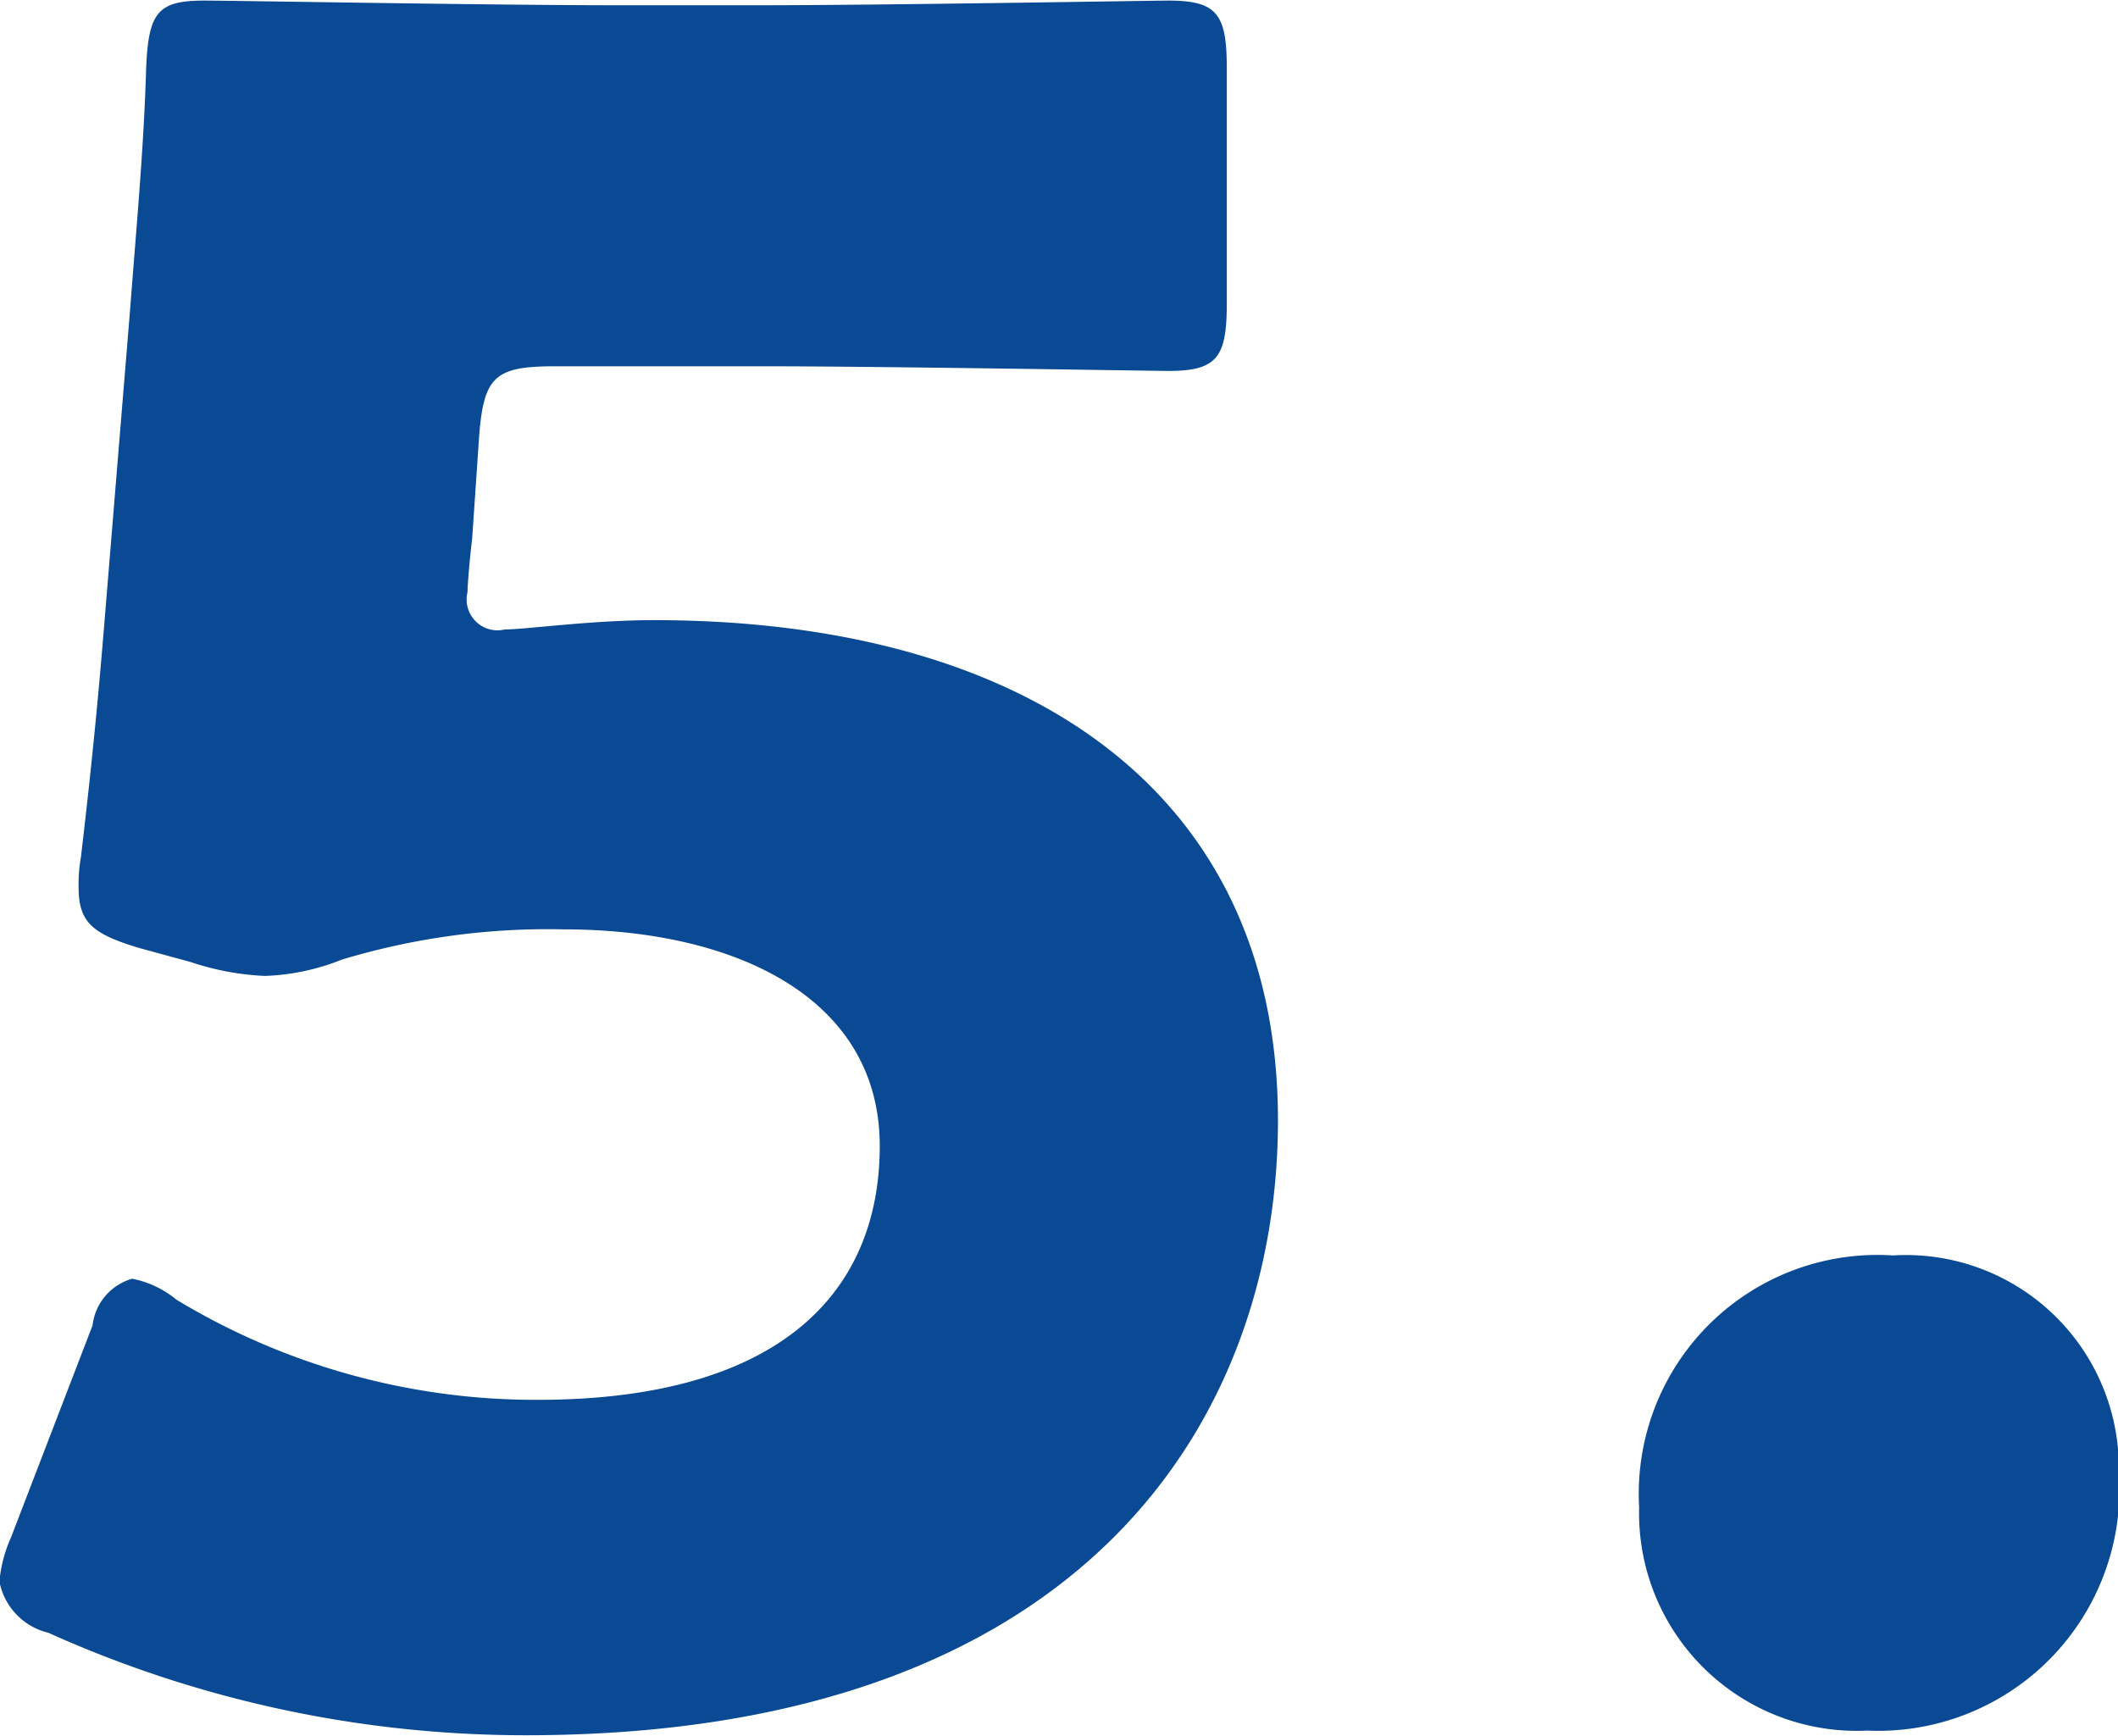
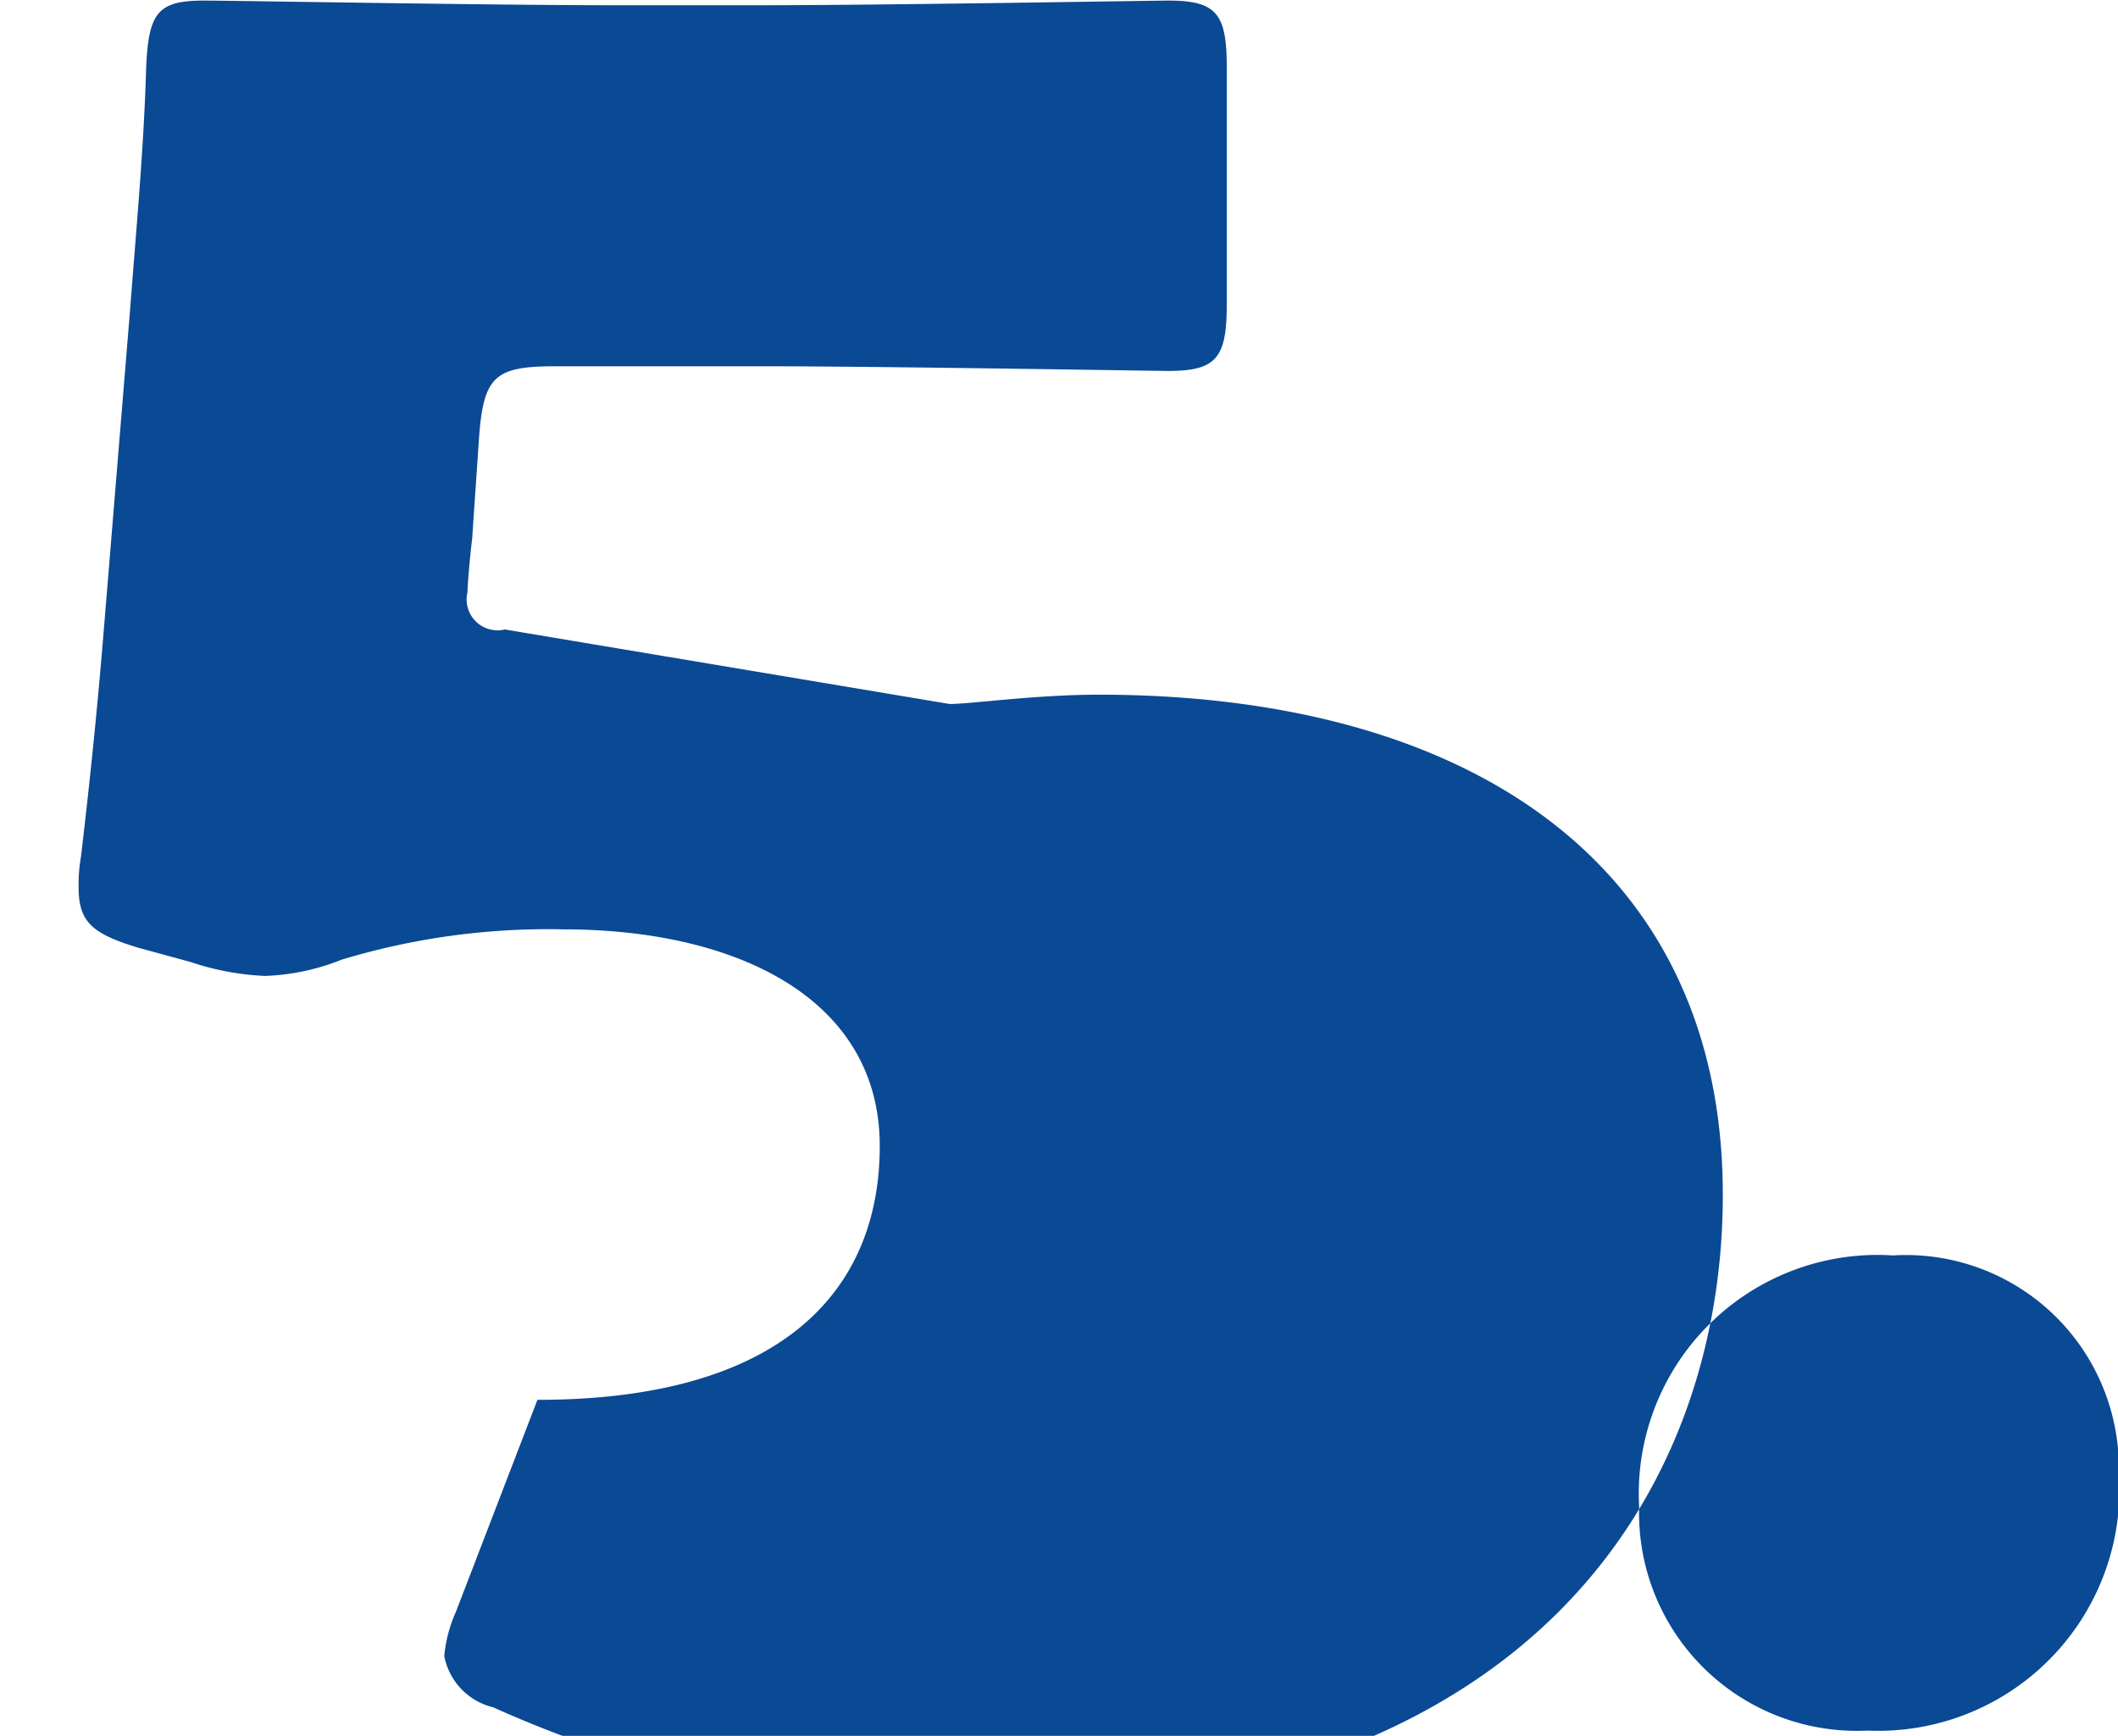
<svg xmlns="http://www.w3.org/2000/svg" width="36.375" height="29.81">
-   <path d="M79.2 2973.78a.53.53 0 0 1-.64-.64c0-.12.04-.6.08-.92l.12-1.76c.08-1.04.28-1.2 1.32-1.2h3.52c2.12 0 6.719.08 7 .08.84 0 1-.24 1-1.16v-4.04c0-.92-.16-1.16-1-1.16-.28 0-4.879.08-7 .08h-2.52c-2.12 0-6.519-.08-7.039-.08-.8 0-.96.2-1 1.16-.04 1.36-.16 2.64-.28 4.2l-.44 5.36c-.12 1.47-.24 2.63-.4 3.99a2.655 2.655 0 0 0-.04.52c0 .6.24.8 1.04 1.04l.88.24a4.637 4.637 0 0 0 1.28.24 3.9 3.9 0 0 0 1.32-.28 12.239 12.239 0 0 1 3.8-.52c3 0 5.439 1.2 5.439 3.72s-1.72 4.36-5.879 4.36a11.925 11.925 0 0 1-6.2-1.72 1.709 1.709 0 0 0-.76-.36.944.944 0 0 0-.68.8l-1.4 3.64a2.378 2.378 0 0 0-.2.76 1.121 1.121 0 0 0 .84.88 19.957 19.957 0 0 0 8.2 1.76c9.678 0 12.918-5.52 12.918-10.56 0-5.68-4.359-8.59-10.718-8.59-1.081 0-2.201.16-2.561.16Zm23.841 10.75a4.1 4.1 0 0 0-4.359 4.32 3.739 3.739 0 0 0 3.919 3.84 4.144 4.144 0 0 0 4.319-4.44 3.657 3.657 0 0 0-3.879-3.72Z" transform="translate(-70.531 -2962.97)" style="fill:#0a4994;fill-rule:evenodd" />
+   <path d="M79.2 2973.78a.53.53 0 0 1-.64-.64c0-.12.04-.6.08-.92l.12-1.76c.08-1.04.28-1.2 1.32-1.2h3.52c2.12 0 6.719.08 7 .08.84 0 1-.24 1-1.16v-4.04c0-.92-.16-1.16-1-1.16-.28 0-4.879.08-7 .08h-2.52c-2.12 0-6.519-.08-7.039-.08-.8 0-.96.2-1 1.16-.04 1.36-.16 2.64-.28 4.2l-.44 5.36c-.12 1.47-.24 2.63-.4 3.99a2.655 2.655 0 0 0-.04.52c0 .6.24.8 1.04 1.04l.88.24a4.637 4.637 0 0 0 1.28.24 3.9 3.9 0 0 0 1.32-.28 12.239 12.239 0 0 1 3.8-.52c3 0 5.439 1.2 5.439 3.72s-1.72 4.36-5.879 4.36l-1.4 3.64a2.378 2.378 0 0 0-.2.76 1.121 1.121 0 0 0 .84.88 19.957 19.957 0 0 0 8.2 1.76c9.678 0 12.918-5.52 12.918-10.56 0-5.68-4.359-8.59-10.718-8.59-1.081 0-2.201.16-2.561.16Zm23.841 10.75a4.1 4.1 0 0 0-4.359 4.32 3.739 3.739 0 0 0 3.919 3.84 4.144 4.144 0 0 0 4.319-4.44 3.657 3.657 0 0 0-3.879-3.72Z" transform="translate(-70.531 -2962.97)" style="fill:#0a4994;fill-rule:evenodd" />
</svg>